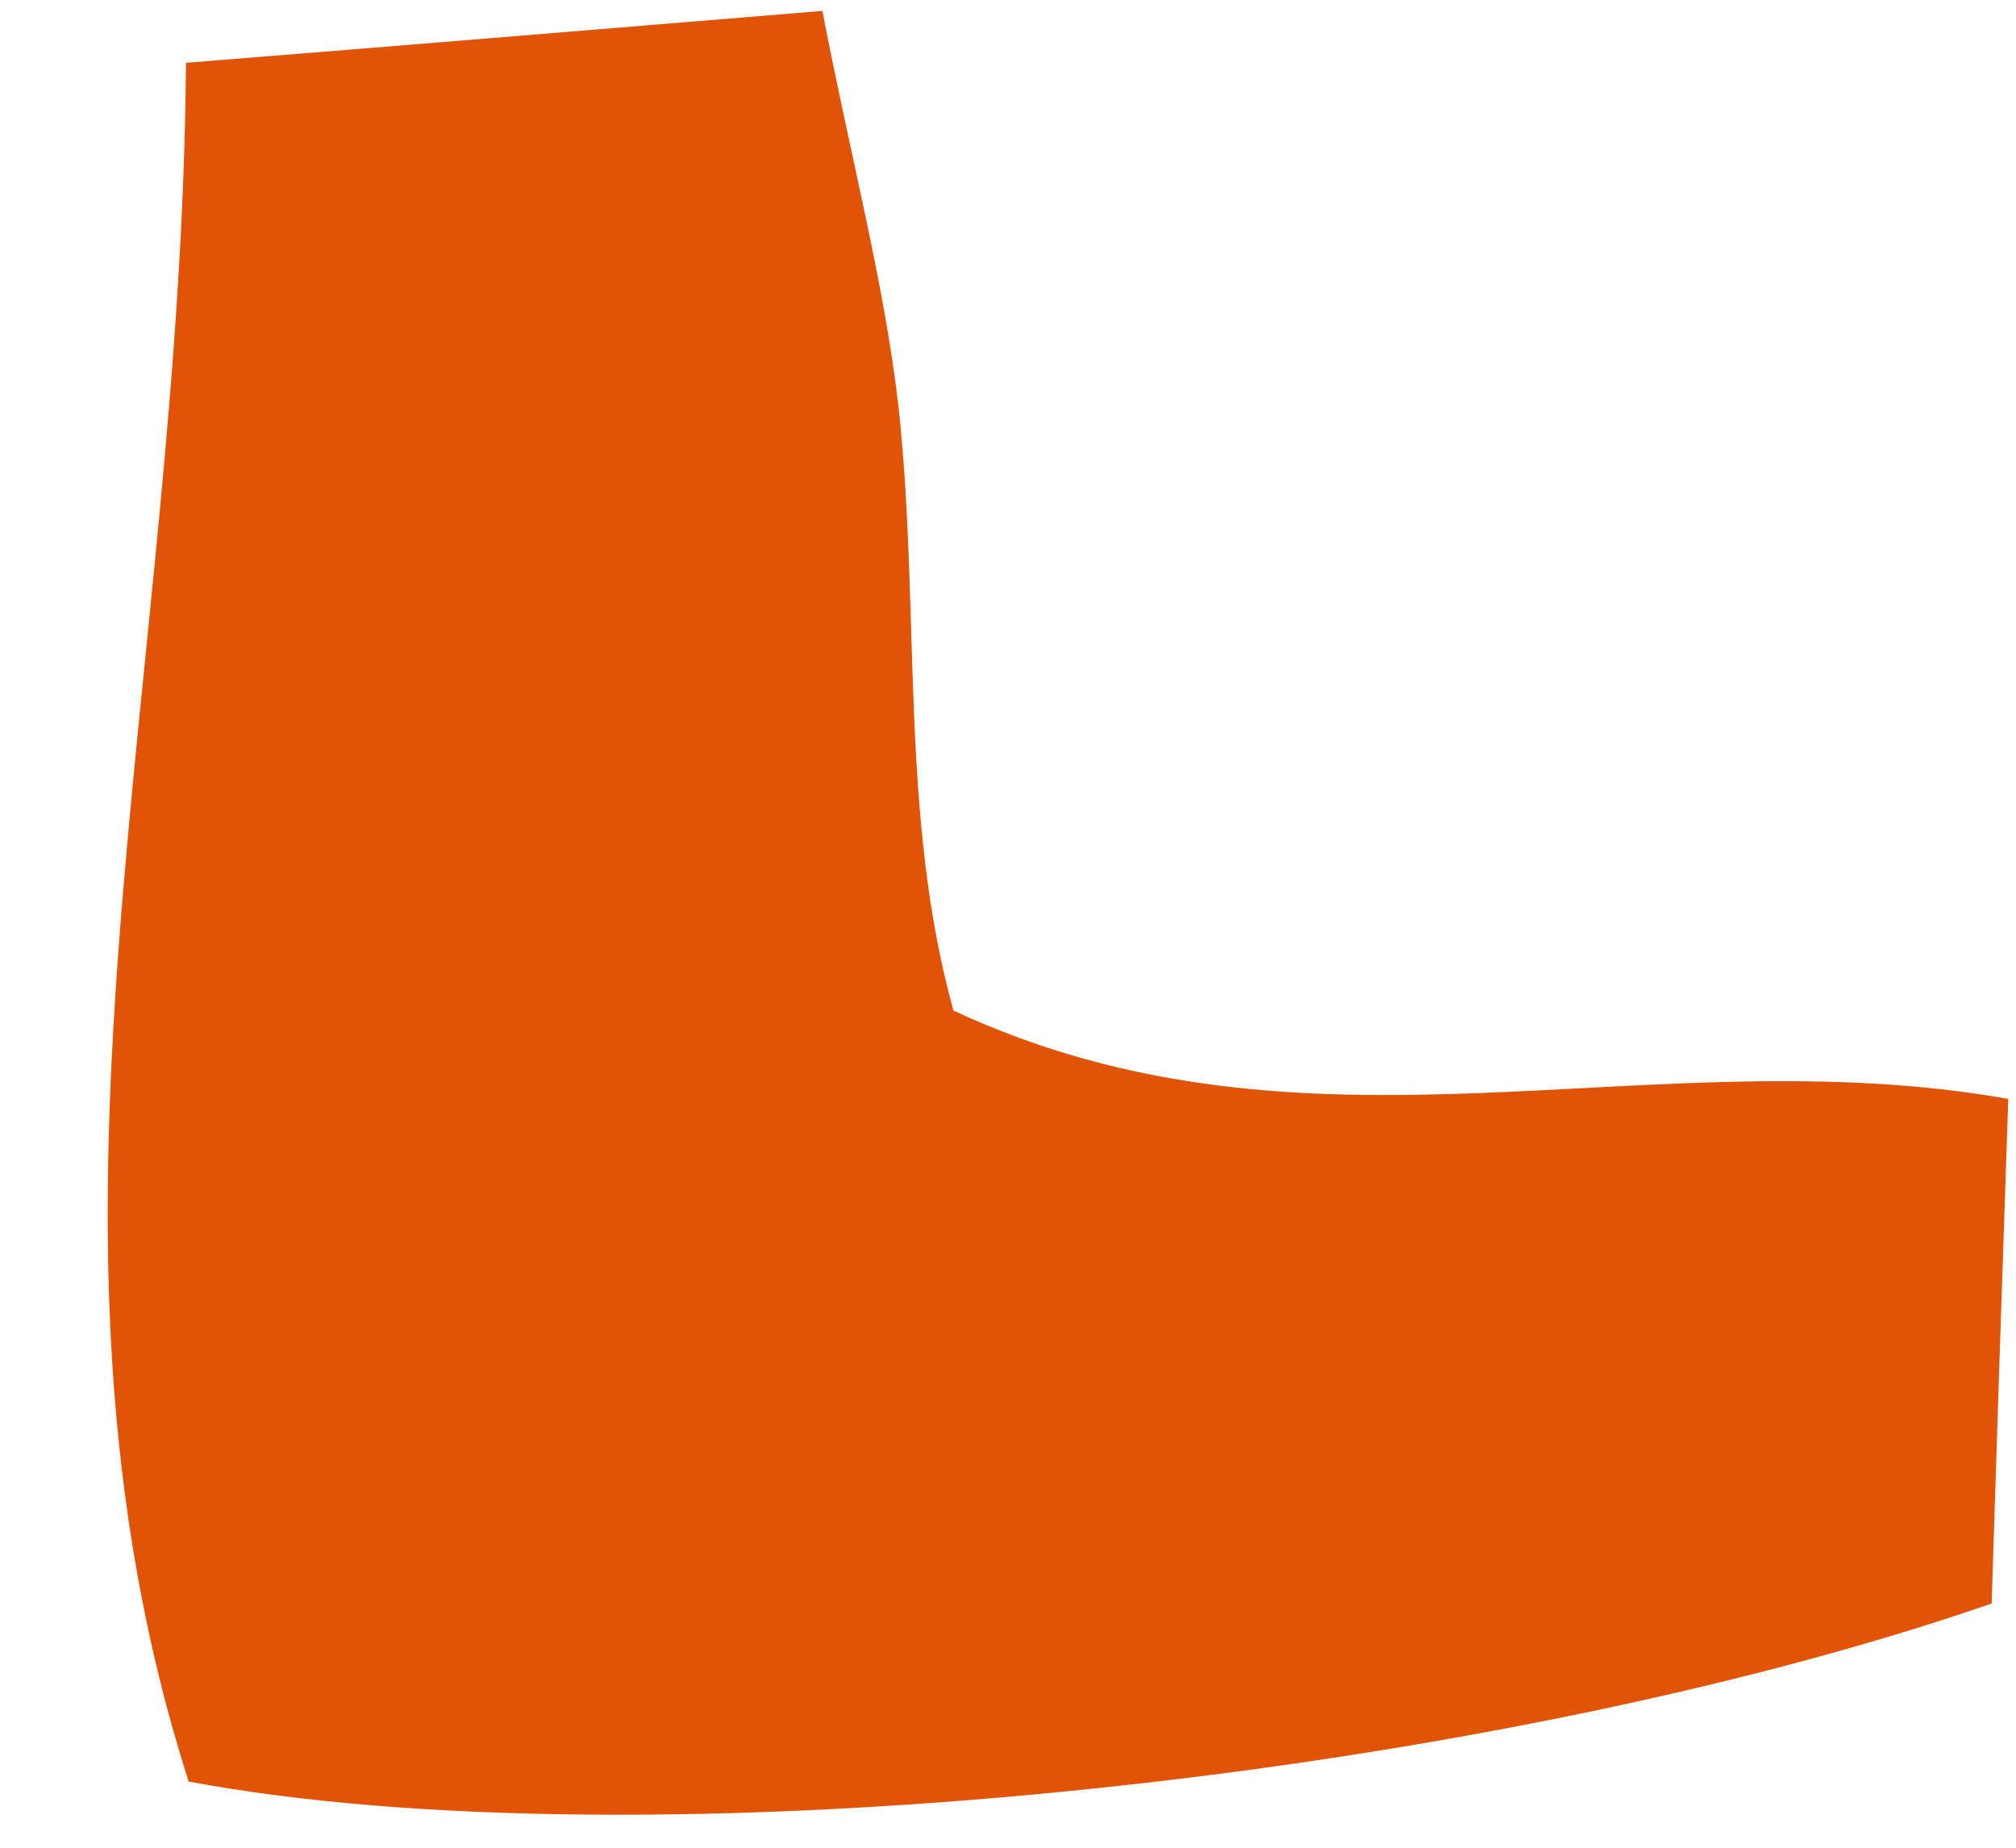
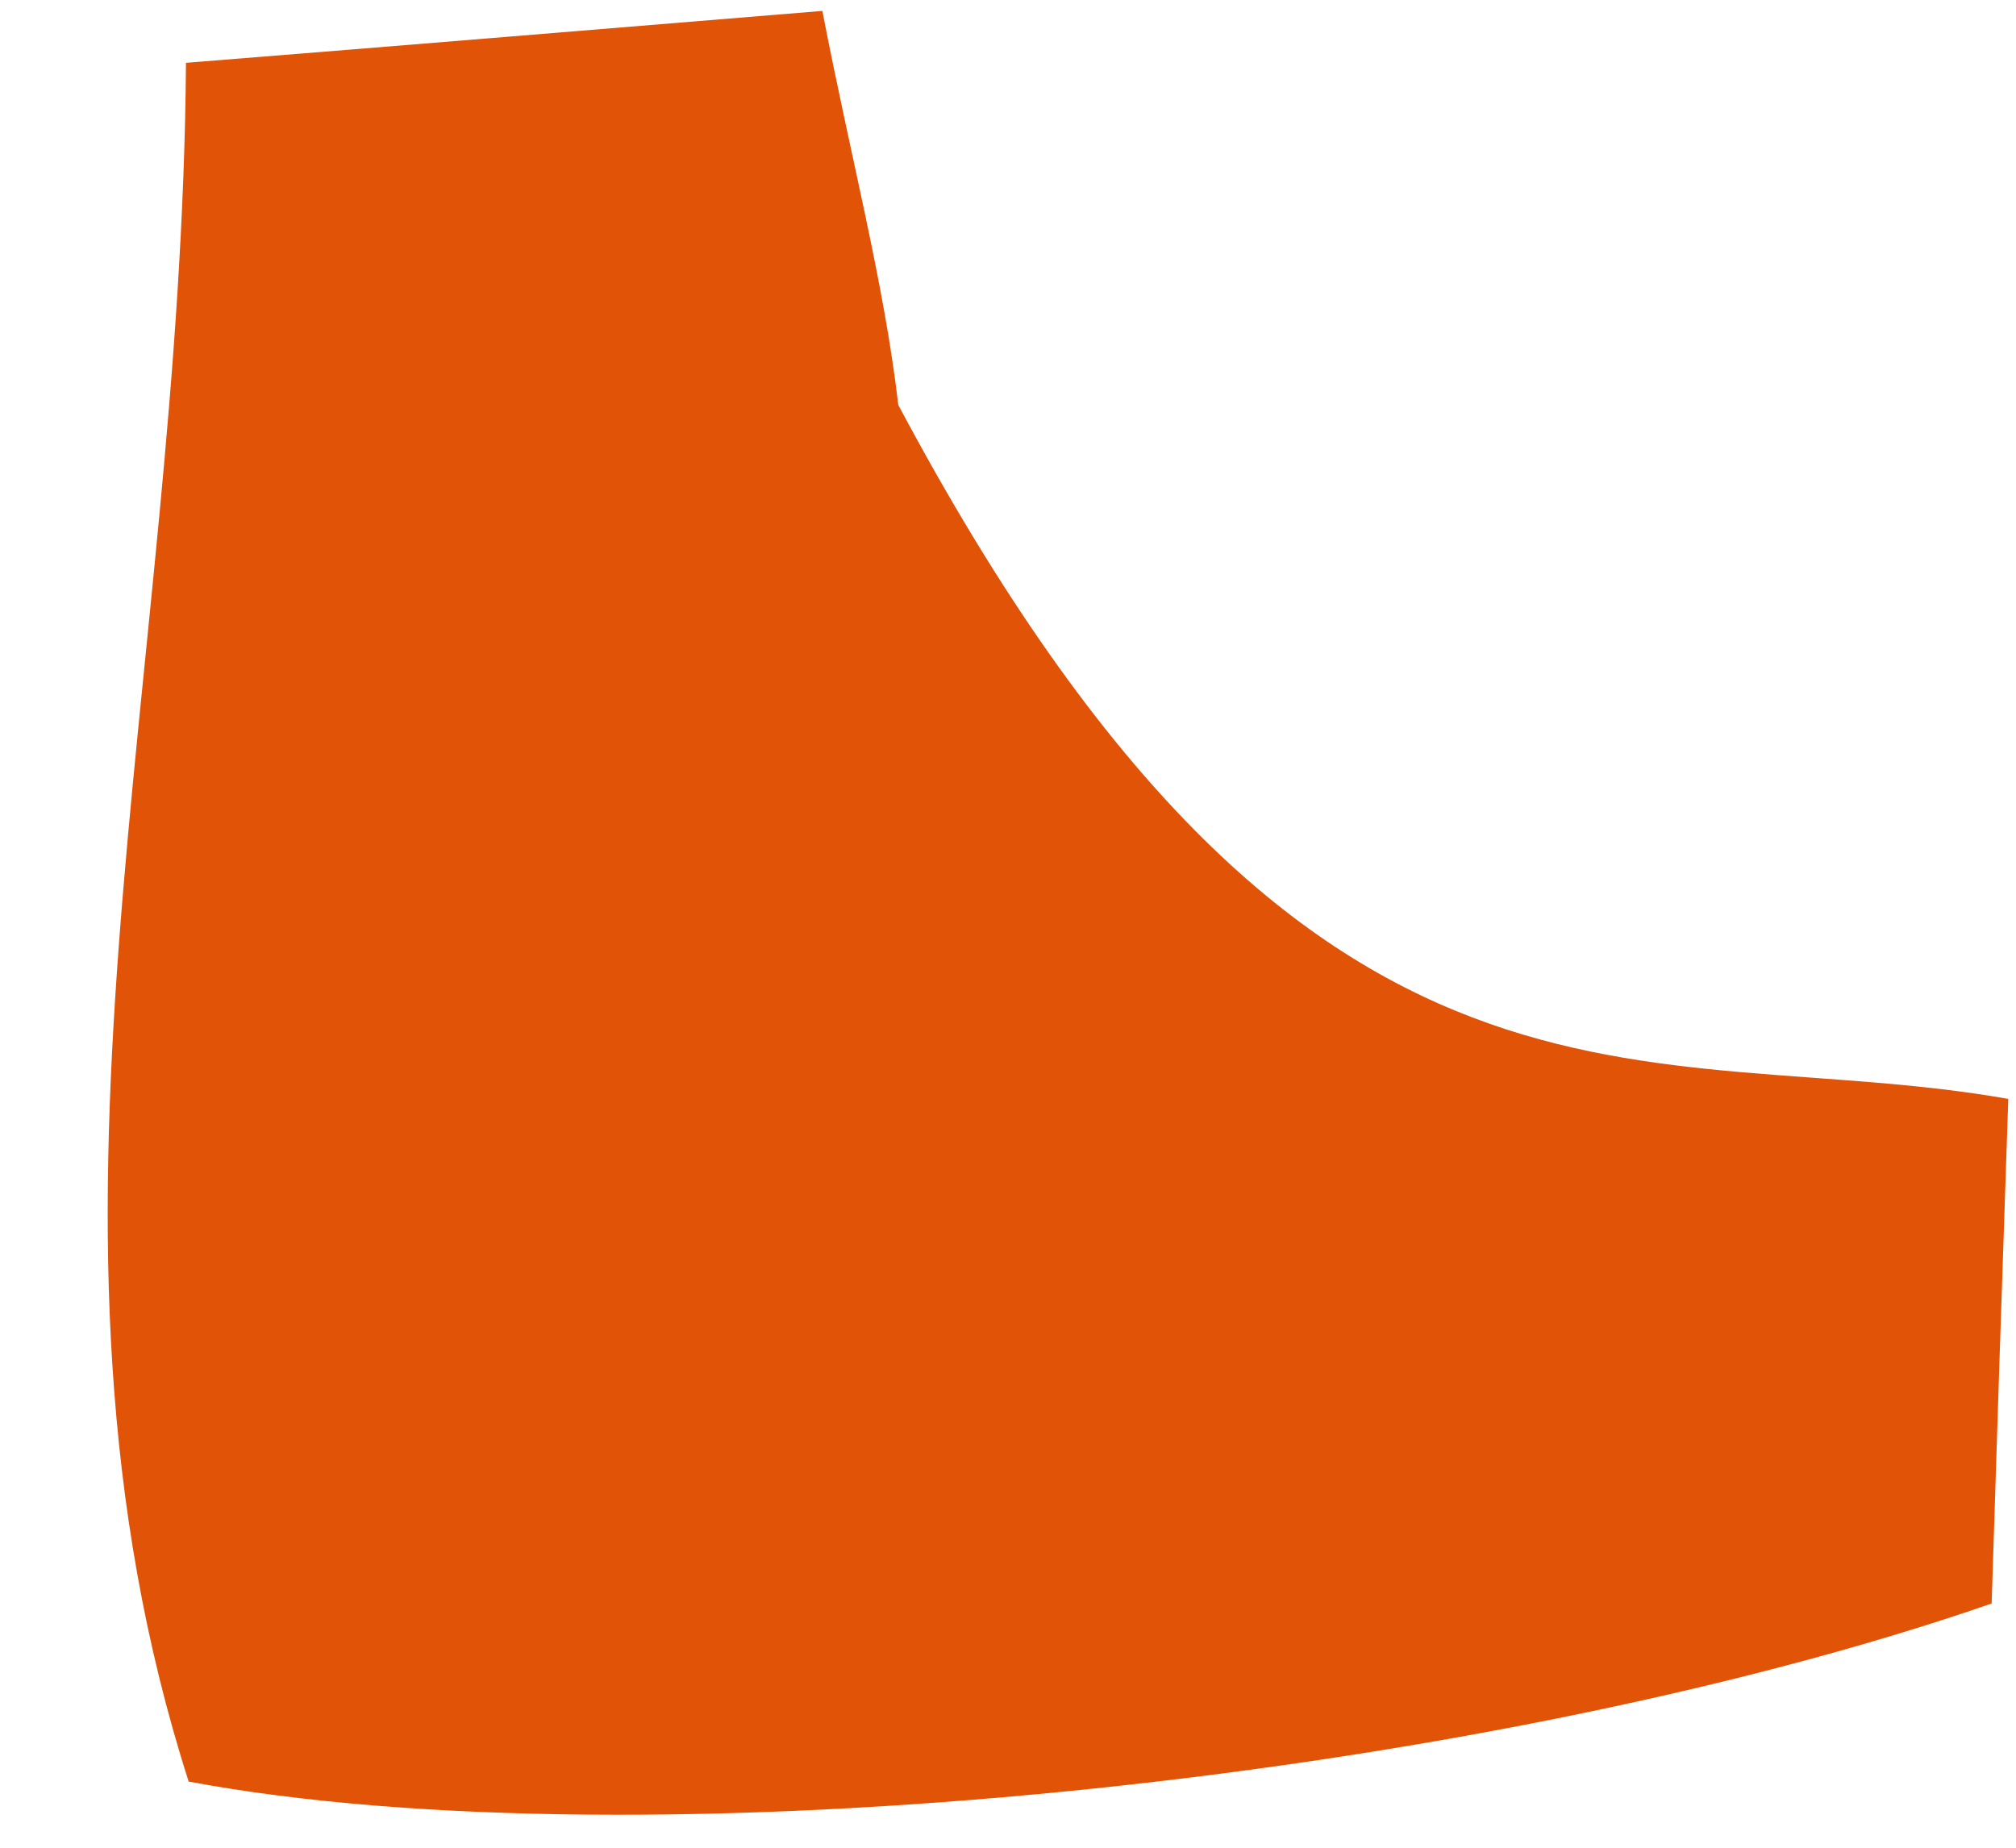
<svg xmlns="http://www.w3.org/2000/svg" width="12" height="11" viewBox="0 0 12 11" fill="none">
-   <path d="M1.107 0.374C2.497 0.263 3.586 0.172 4.895 0.065C5.065 0.946 5.261 1.674 5.347 2.411C5.481 3.618 5.351 4.846 5.675 6.016C7.794 7.004 9.807 6.163 11.954 6.542C11.915 7.681 11.883 8.66 11.855 9.546C8.77 10.614 3.809 11.109 1.123 10.606C0.062 7.295 1.08 4.065 1.107 0.374Z" fill="#E15307" />
+   <path d="M1.107 0.374C2.497 0.263 3.586 0.172 4.895 0.065C5.065 0.946 5.261 1.674 5.347 2.411C7.794 7.004 9.807 6.163 11.954 6.542C11.915 7.681 11.883 8.66 11.855 9.546C8.77 10.614 3.809 11.109 1.123 10.606C0.062 7.295 1.08 4.065 1.107 0.374Z" fill="#E15307" />
</svg>